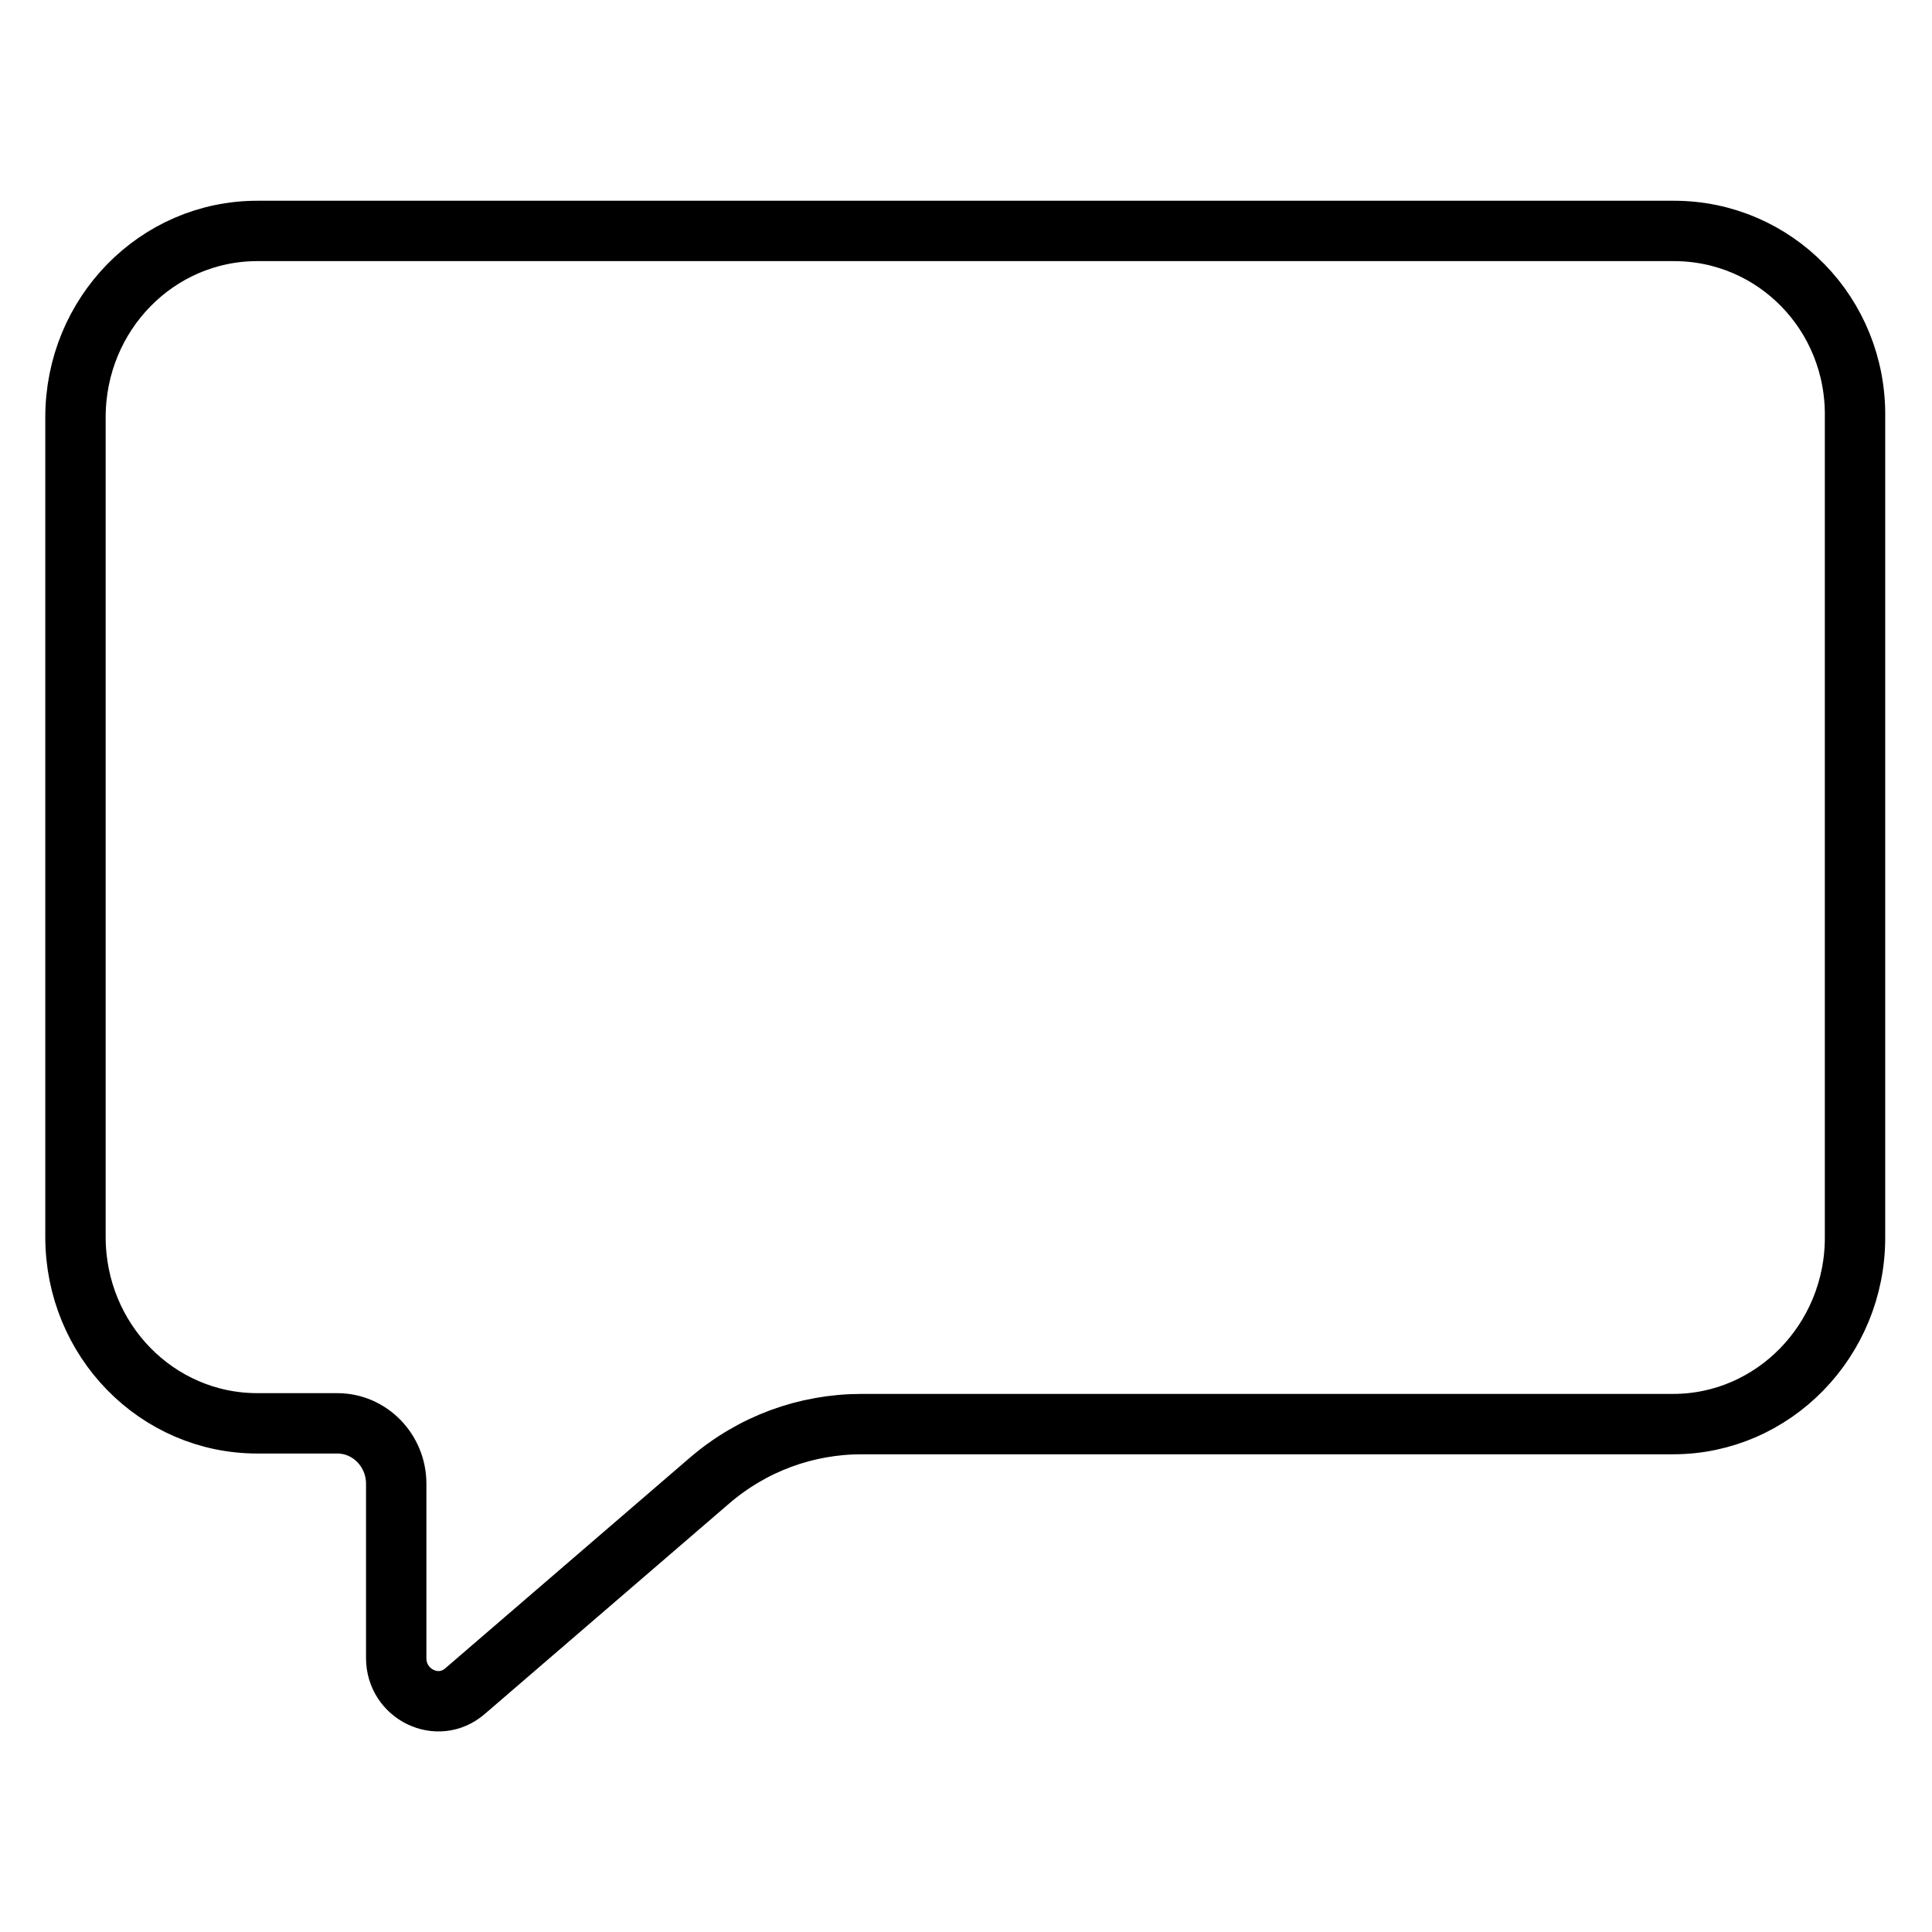
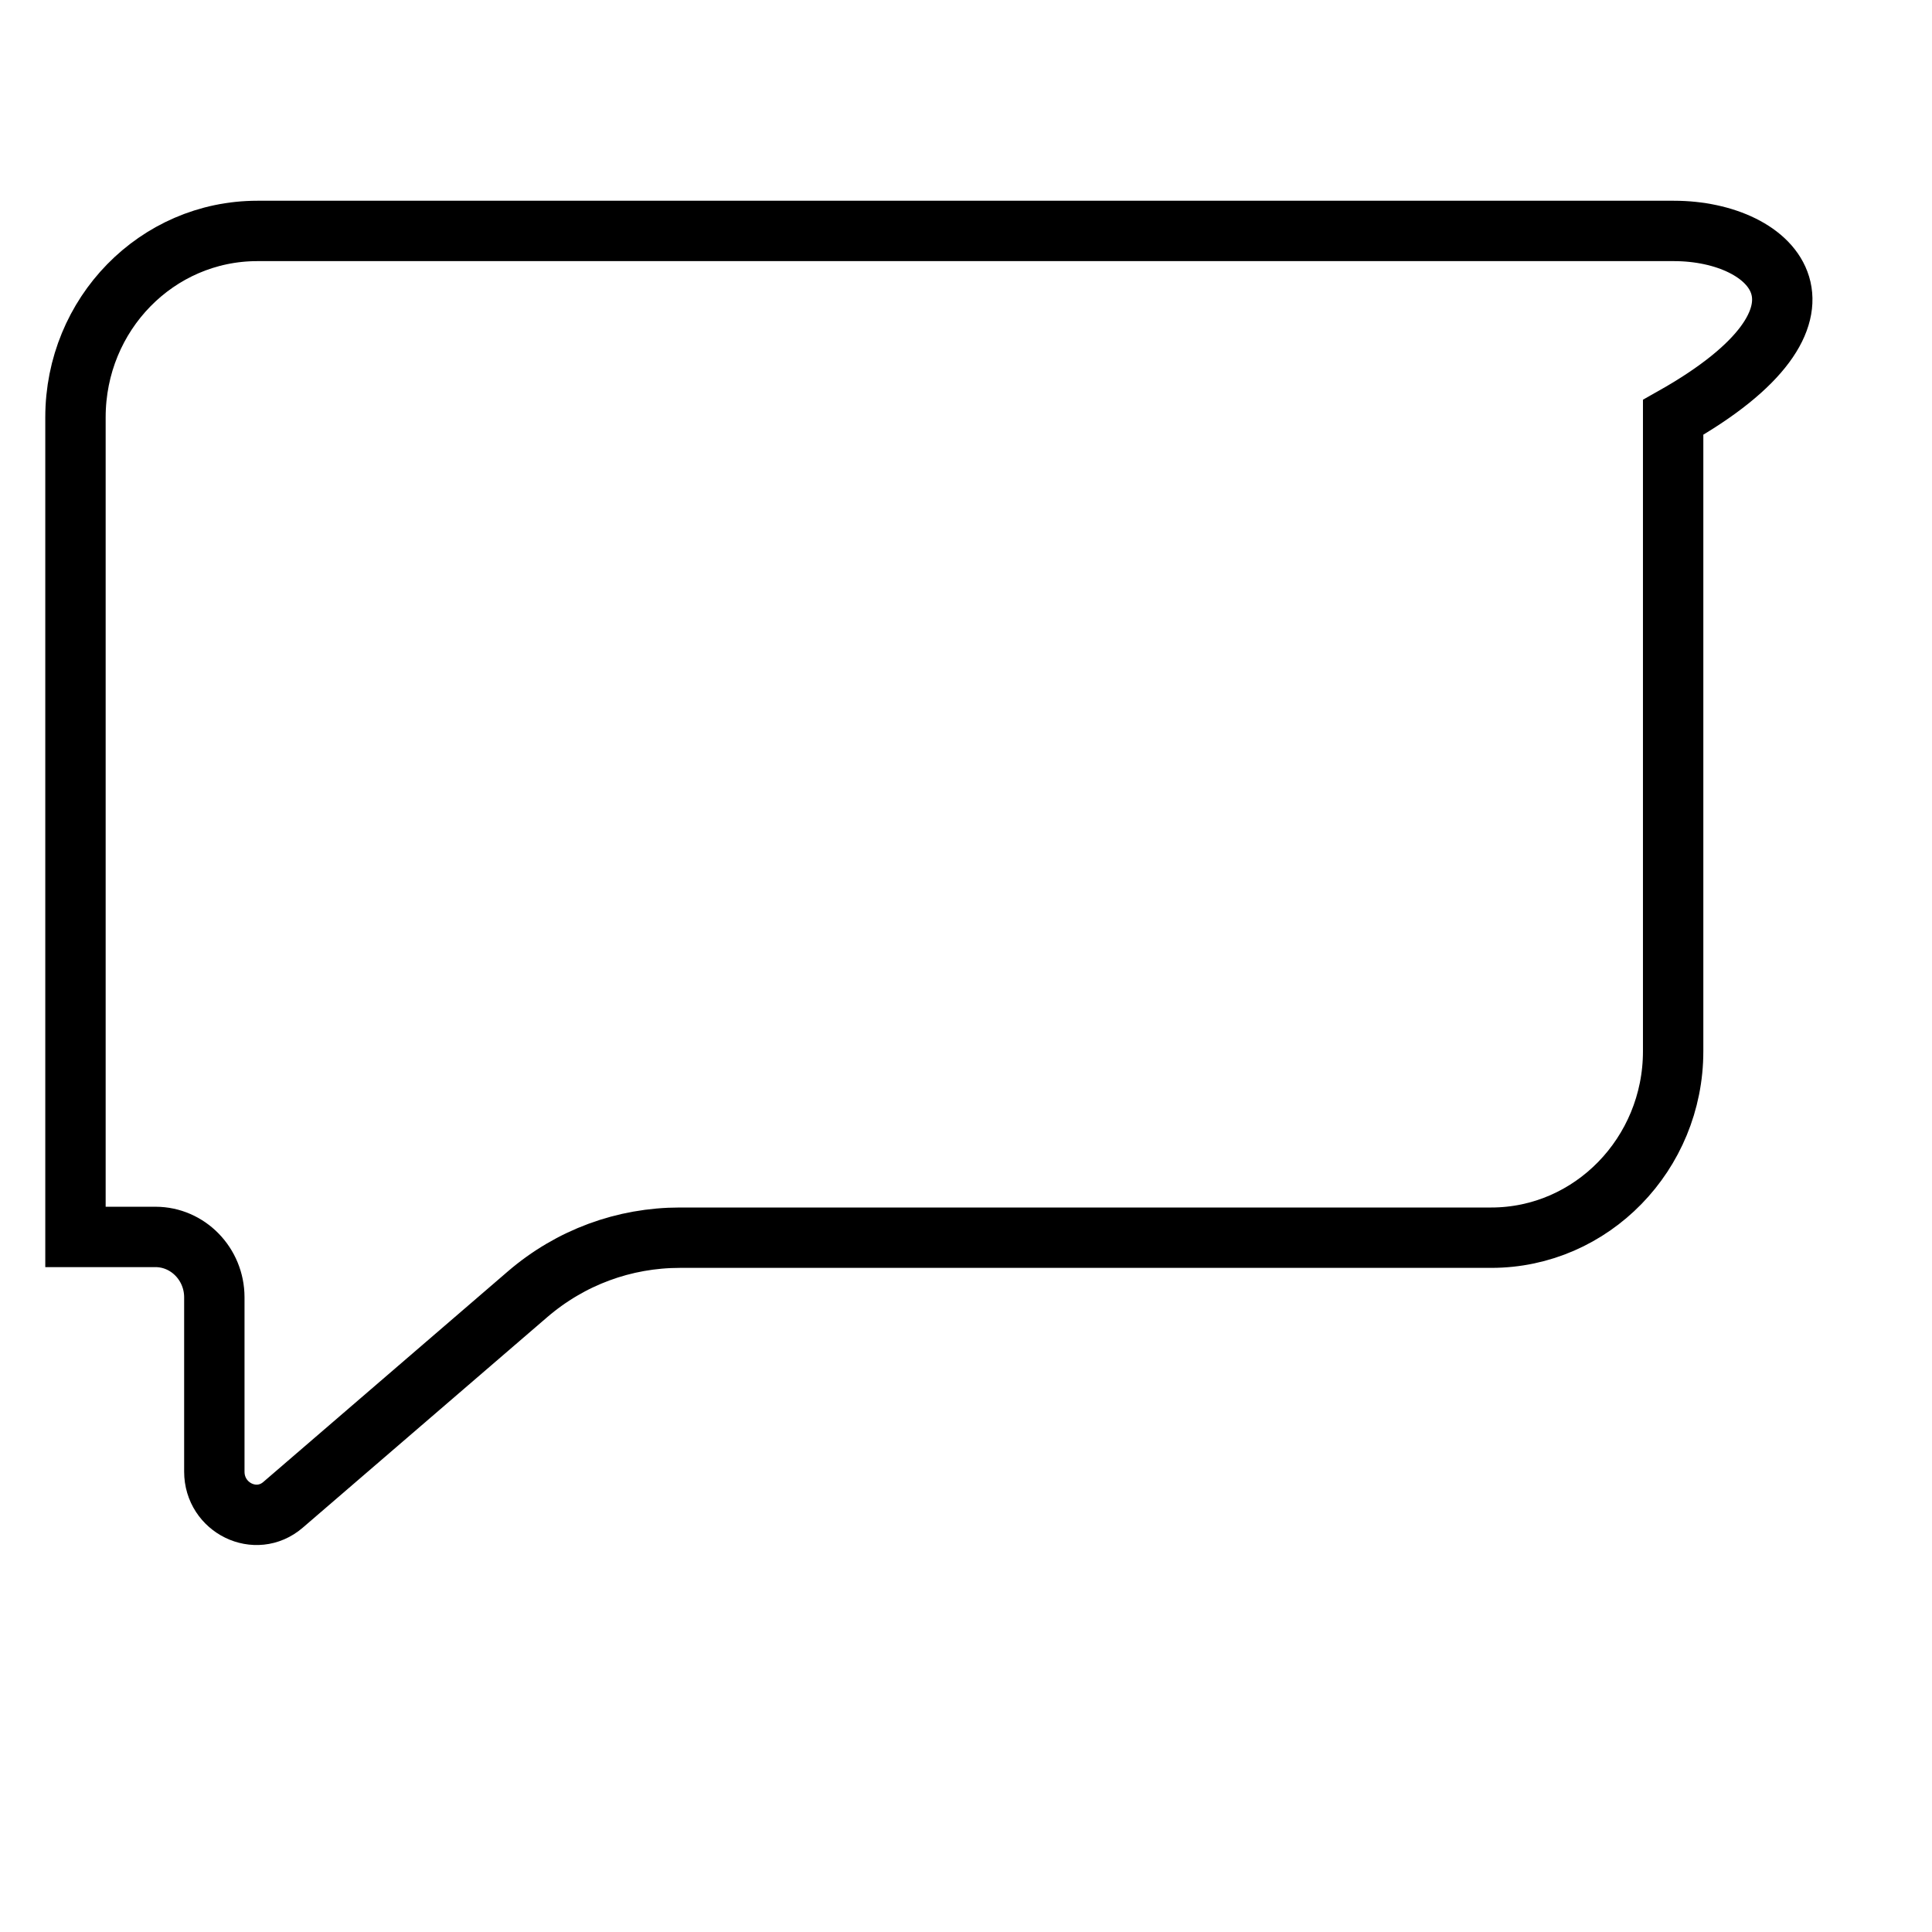
<svg xmlns="http://www.w3.org/2000/svg" version="1.1" x="0px" y="0px" viewBox="0 0 256 256" enable-background="new 0 0 256 256" xml:space="preserve">
  <g>
-     <path stroke-width="8" fill-opacity="0" stroke="#000000" d="M221.8,30.6H34.1C20.8,30.6,10,41.6,10,55.3v108.6c0,13.7,10.8,24.7,24.1,24.7h10.6c4.3,0,7.8,3.6,7.8,8 v23.1c0,4.8,5.5,7.5,9.1,4.4l32.4-27.9c5.7-4.9,12.8-7.5,20.2-7.5h107.5c13.3,0,24.1-11.1,24.1-24.7V55.3 C246,41.6,235.2,30.6,221.8,30.6z" />
+     <path stroke-width="8" fill-opacity="0" stroke="#000000" d="M221.8,30.6H34.1C20.8,30.6,10,41.6,10,55.3v108.6h10.6c4.3,0,7.8,3.6,7.8,8 v23.1c0,4.8,5.5,7.5,9.1,4.4l32.4-27.9c5.7-4.9,12.8-7.5,20.2-7.5h107.5c13.3,0,24.1-11.1,24.1-24.7V55.3 C246,41.6,235.2,30.6,221.8,30.6z" />
  </g>
</svg>